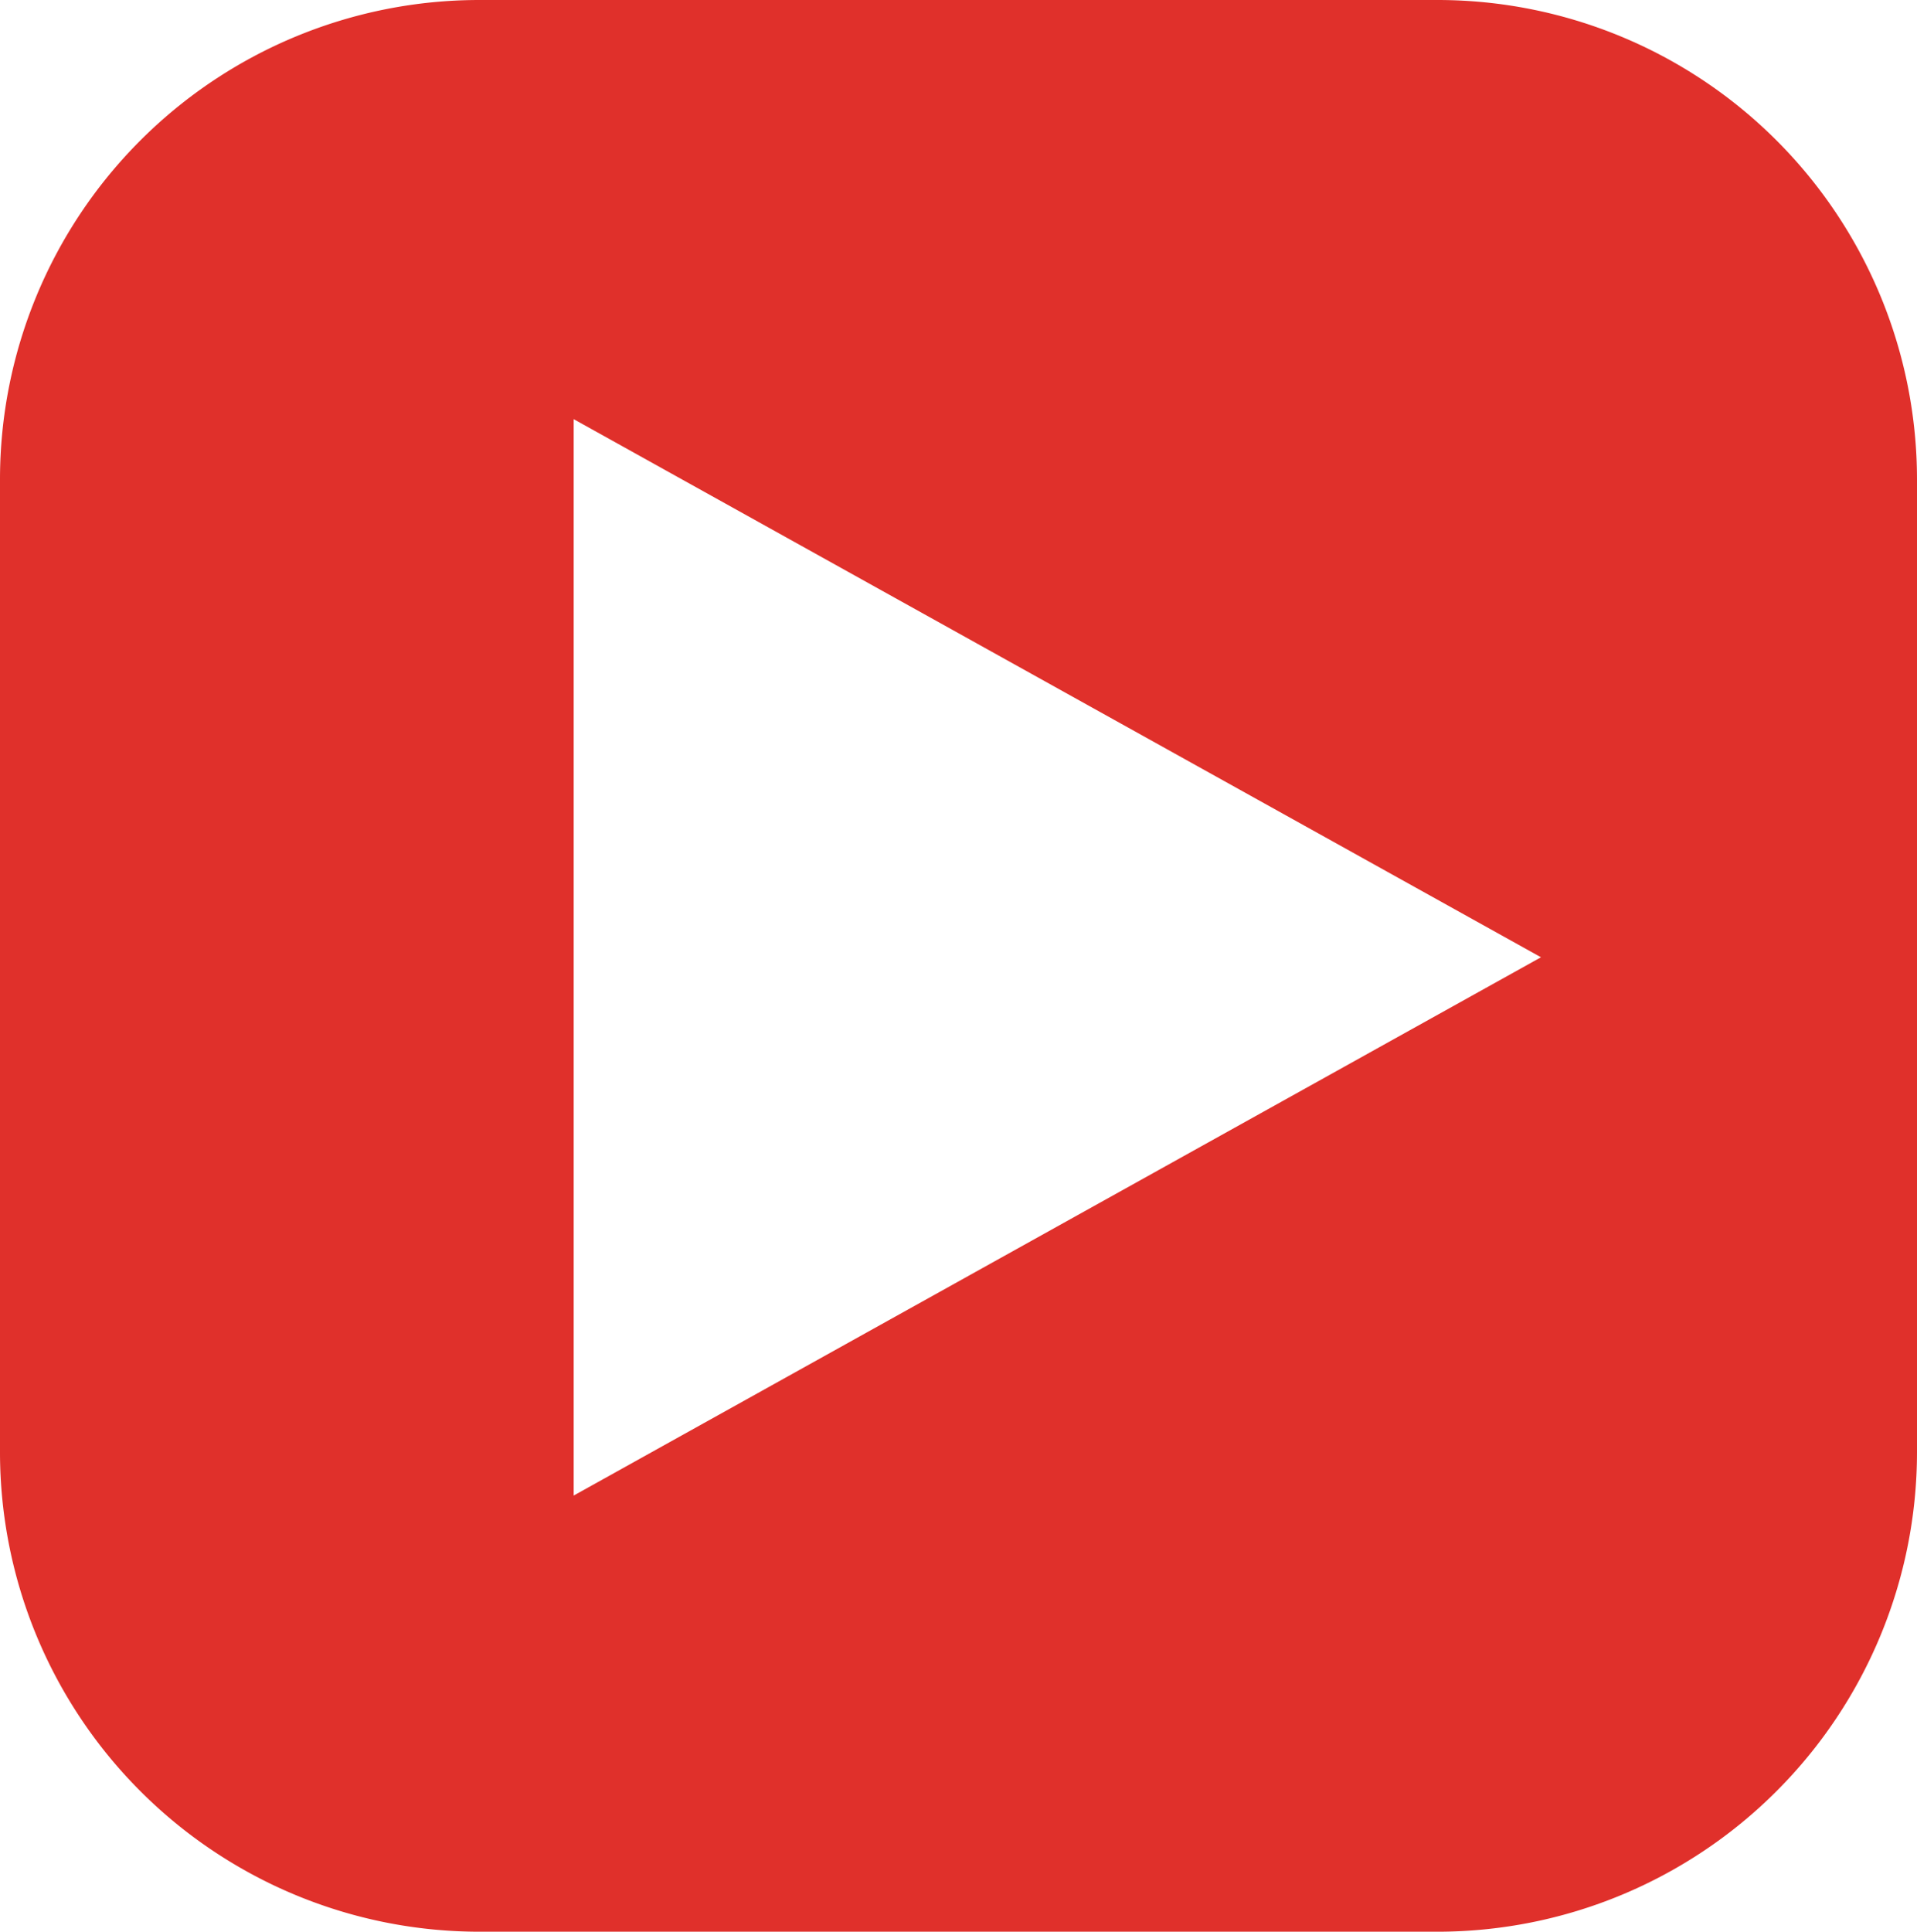
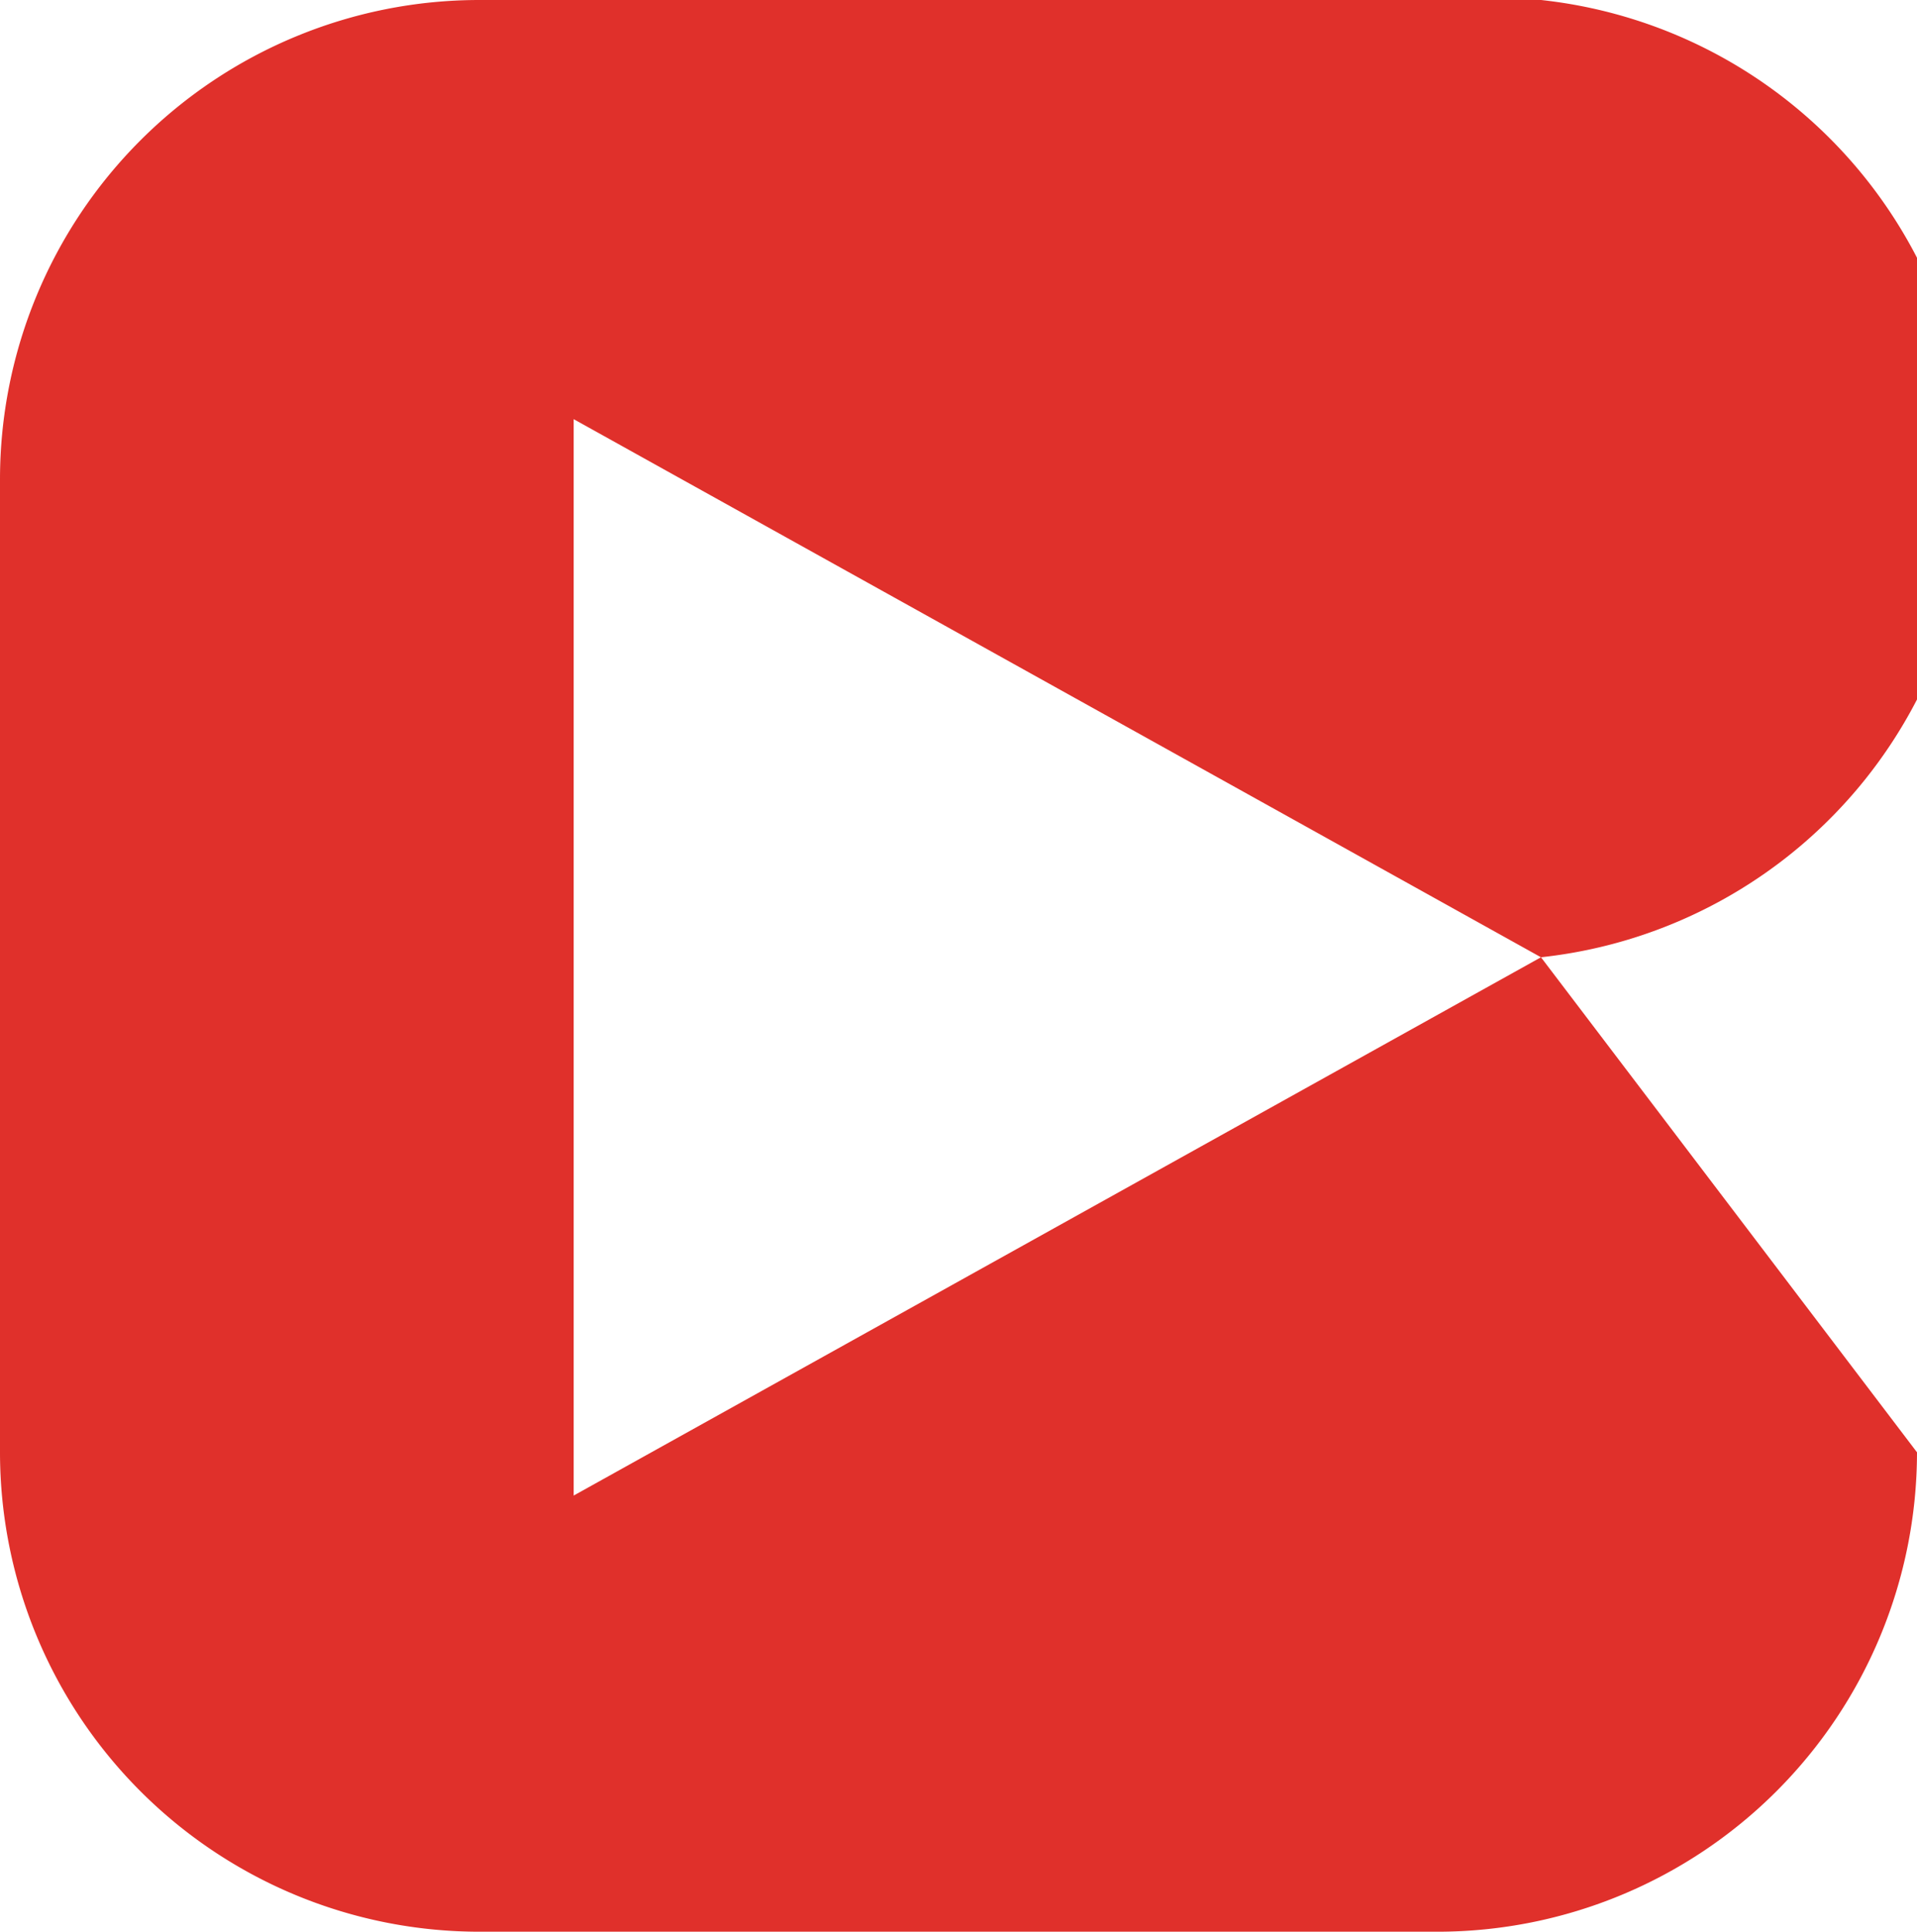
<svg xmlns="http://www.w3.org/2000/svg" viewBox="0 0 99.31 100.05">
  <defs>
    <style>.cls-1{fill:#e0302b;fill-rule:evenodd;}</style>
  </defs>
  <g id="Layer_2" data-name="Layer 2">
    <g id="Layer_7" data-name="Layer 7">
-       <path class="cls-1" d="M79.83,49.58,29.72,77.46V21.71ZM99.31,24.83A24.84,24.84,0,0,0,74.48,0H24.83A24.83,24.83,0,0,0,0,24.83V75.22a24.84,24.84,0,0,0,24.83,24.83H74.48A24.85,24.85,0,0,0,99.31,75.22Z" />
+       <path class="cls-1" d="M79.83,49.58,29.72,77.46V21.71ZA24.84,24.84,0,0,0,74.48,0H24.83A24.83,24.83,0,0,0,0,24.83V75.22a24.84,24.84,0,0,0,24.83,24.83H74.48A24.85,24.85,0,0,0,99.31,75.22Z" />
    </g>
  </g>
</svg>